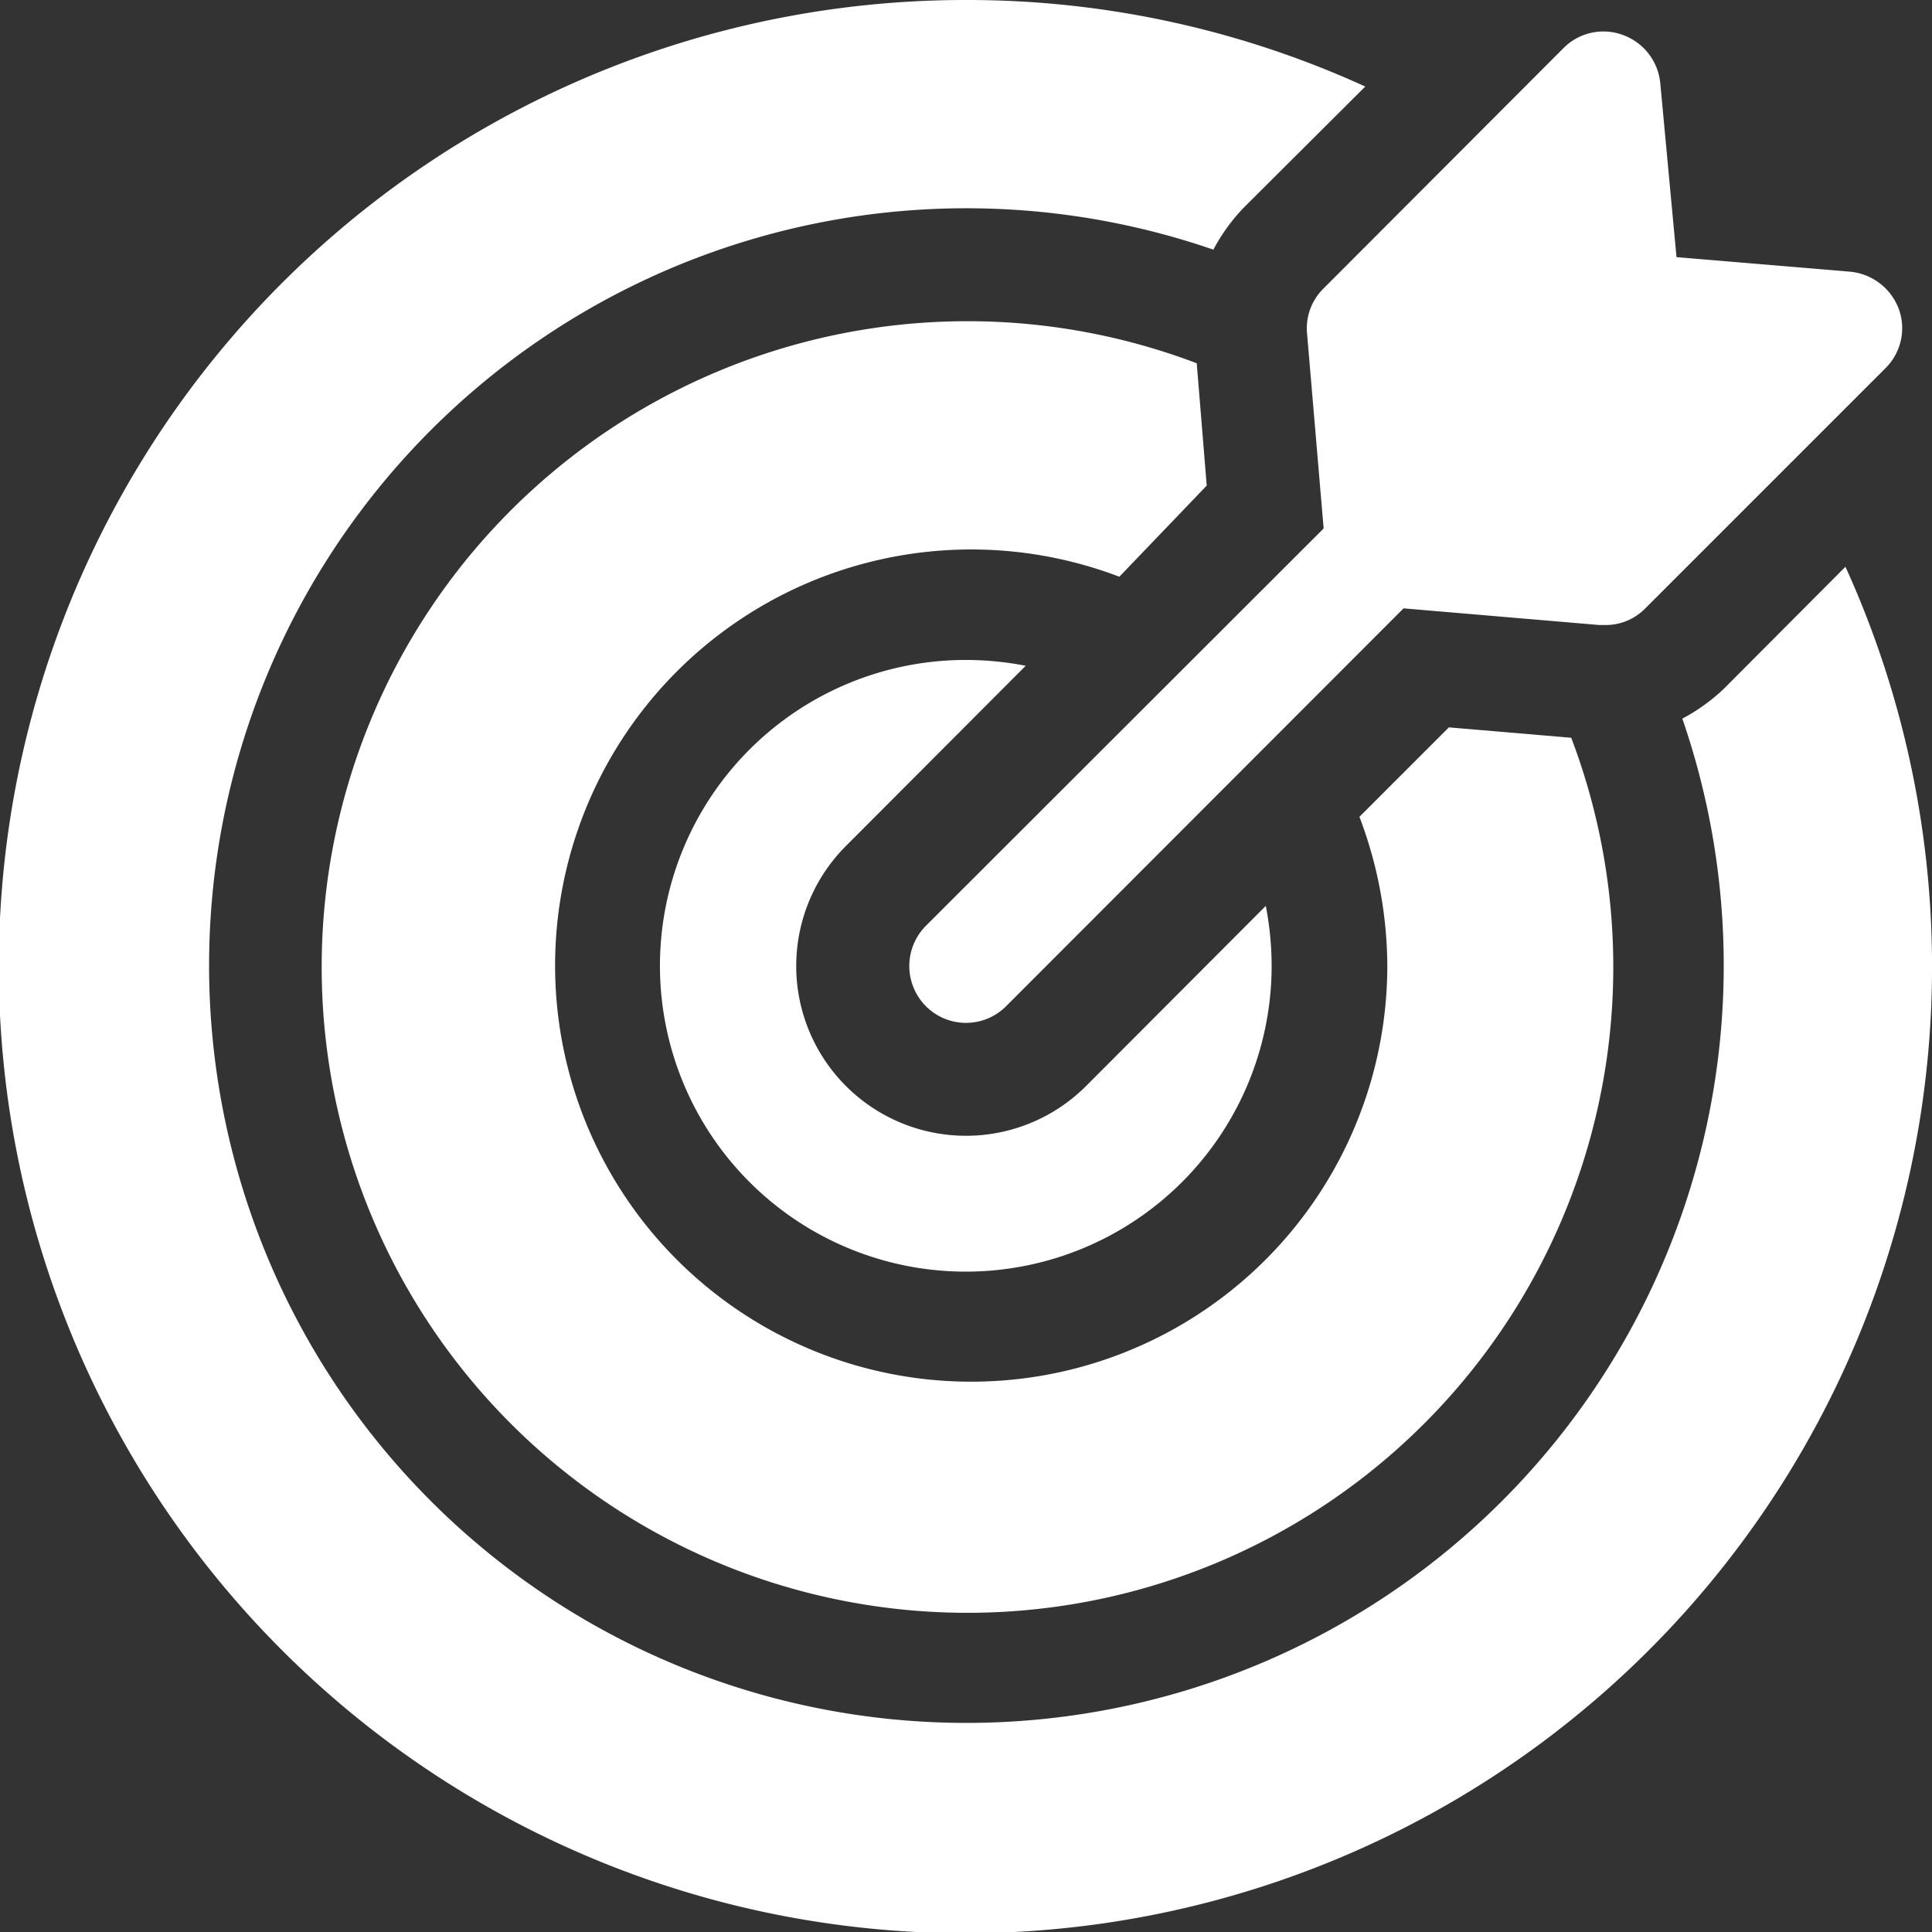
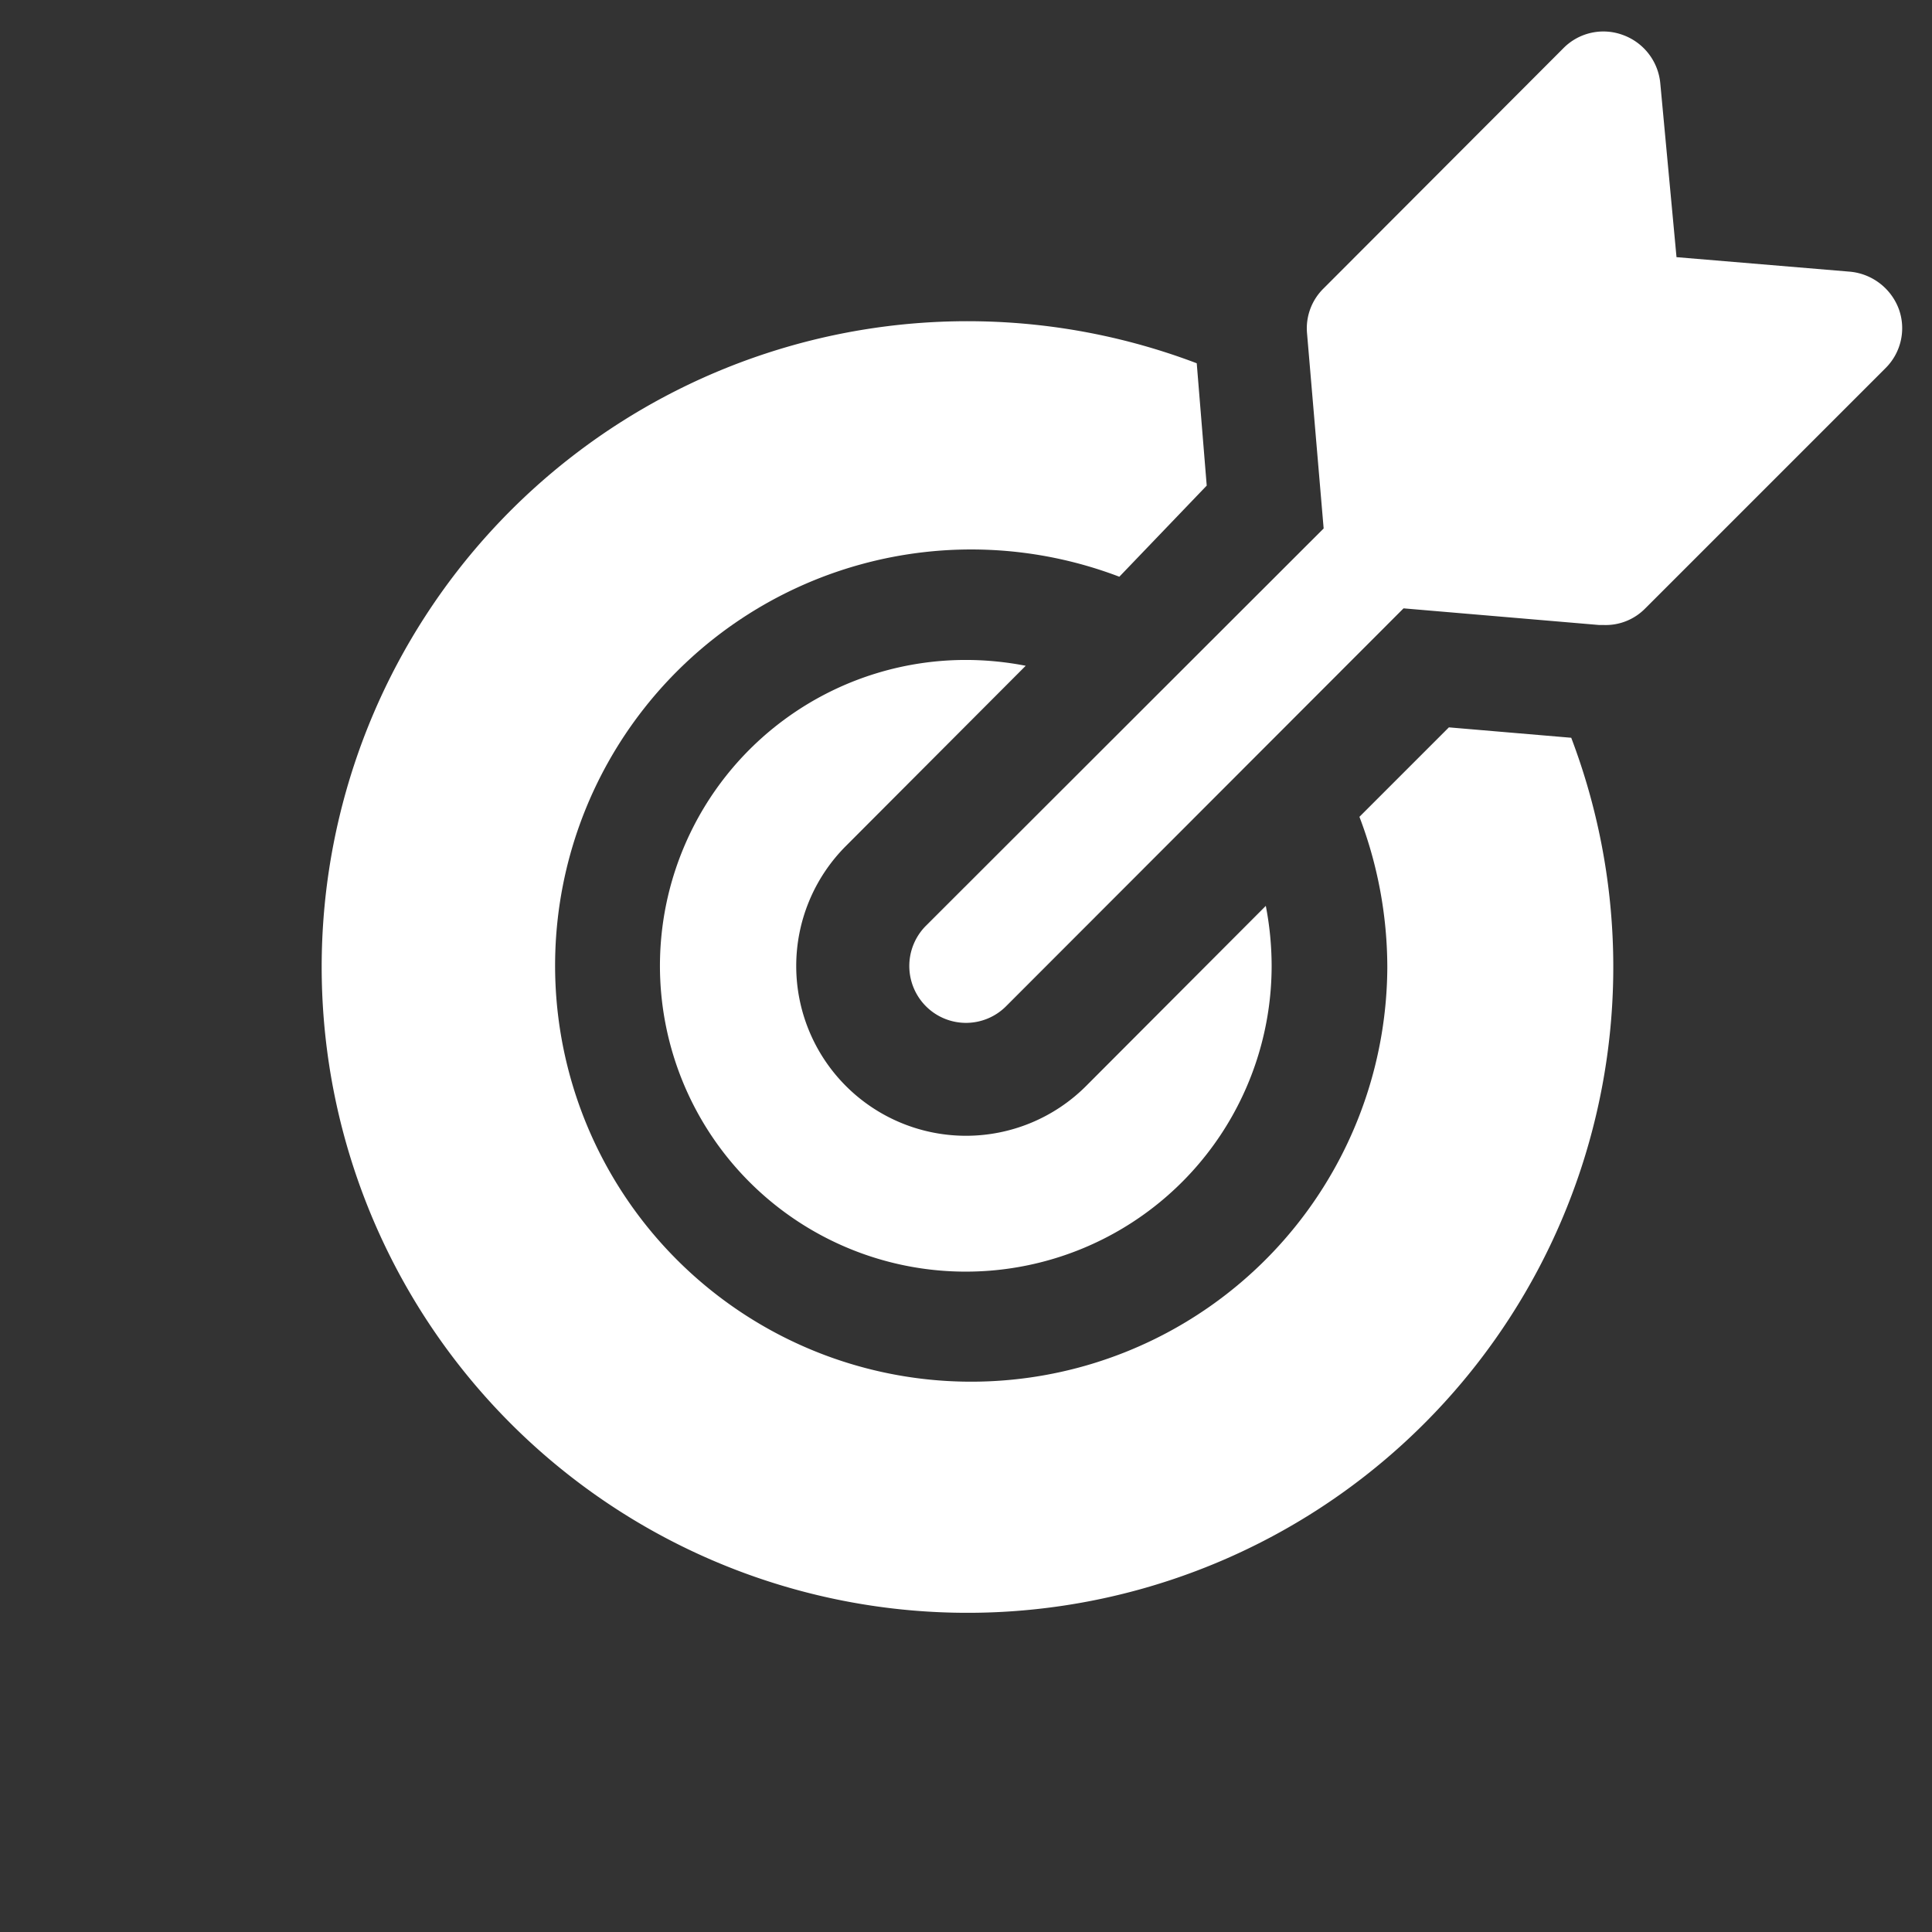
<svg xmlns="http://www.w3.org/2000/svg" viewBox="0 0 46.43 46.43">
  <rect x="0" y="0" width="46.43" height="46.43" fill="#333333" stroke="none" />
  <defs>
    <style>.cls-1{fill:#fff;}</style>
  </defs>
  <g id="Layer_2" data-name="Layer 2">
    <g id="Layer_5" data-name="Layer 5">
      <path class="cls-1" d="M24.65,16a7.54,7.54,0,0,0-1.43-.14,7.35,7.35,0,1,0,7.34,7.35,7.64,7.64,0,0,0-.14-1.44L26.1,26.1a4.08,4.08,0,1,1-5.77-5.77Z" />
-       <path class="cls-1" d="M44.35,13.62l-2.92,2.93a4.49,4.49,0,0,1-1,.72A18.2,18.2,0,1,1,29.16,6a4.49,4.49,0,0,1,.72-1l2.93-2.92A23,23,0,0,0,23.22,0,23.23,23.23,0,1,0,44.35,13.62Z" />
      <path class="cls-1" d="M29,11.67l-.24-2.94a15.52,15.52,0,1,0,9,9l-2.94-.25-2.15,2.15a10.17,10.17,0,0,1,.67,3.63,10,10,0,1,1-6.44-9.4Z" />
      <path class="cls-1" d="M31.41,8l.4,4.7-9.56,9.55a1.37,1.37,0,0,0,0,1.93,1.36,1.36,0,0,0,1.93,0l9.55-9.56,4.7.4h.11a1.33,1.33,0,0,0,1-.4l5.77-5.77a1.35,1.35,0,0,0,.32-1.43,1.39,1.39,0,0,0-1.16-.89l-4.18-.35L39.9,2A1.37,1.37,0,0,0,39,.84a1.35,1.35,0,0,0-1.43.32L31.81,6.93A1.34,1.34,0,0,0,31.41,8Z" />
    </g>
  </g>
</svg>